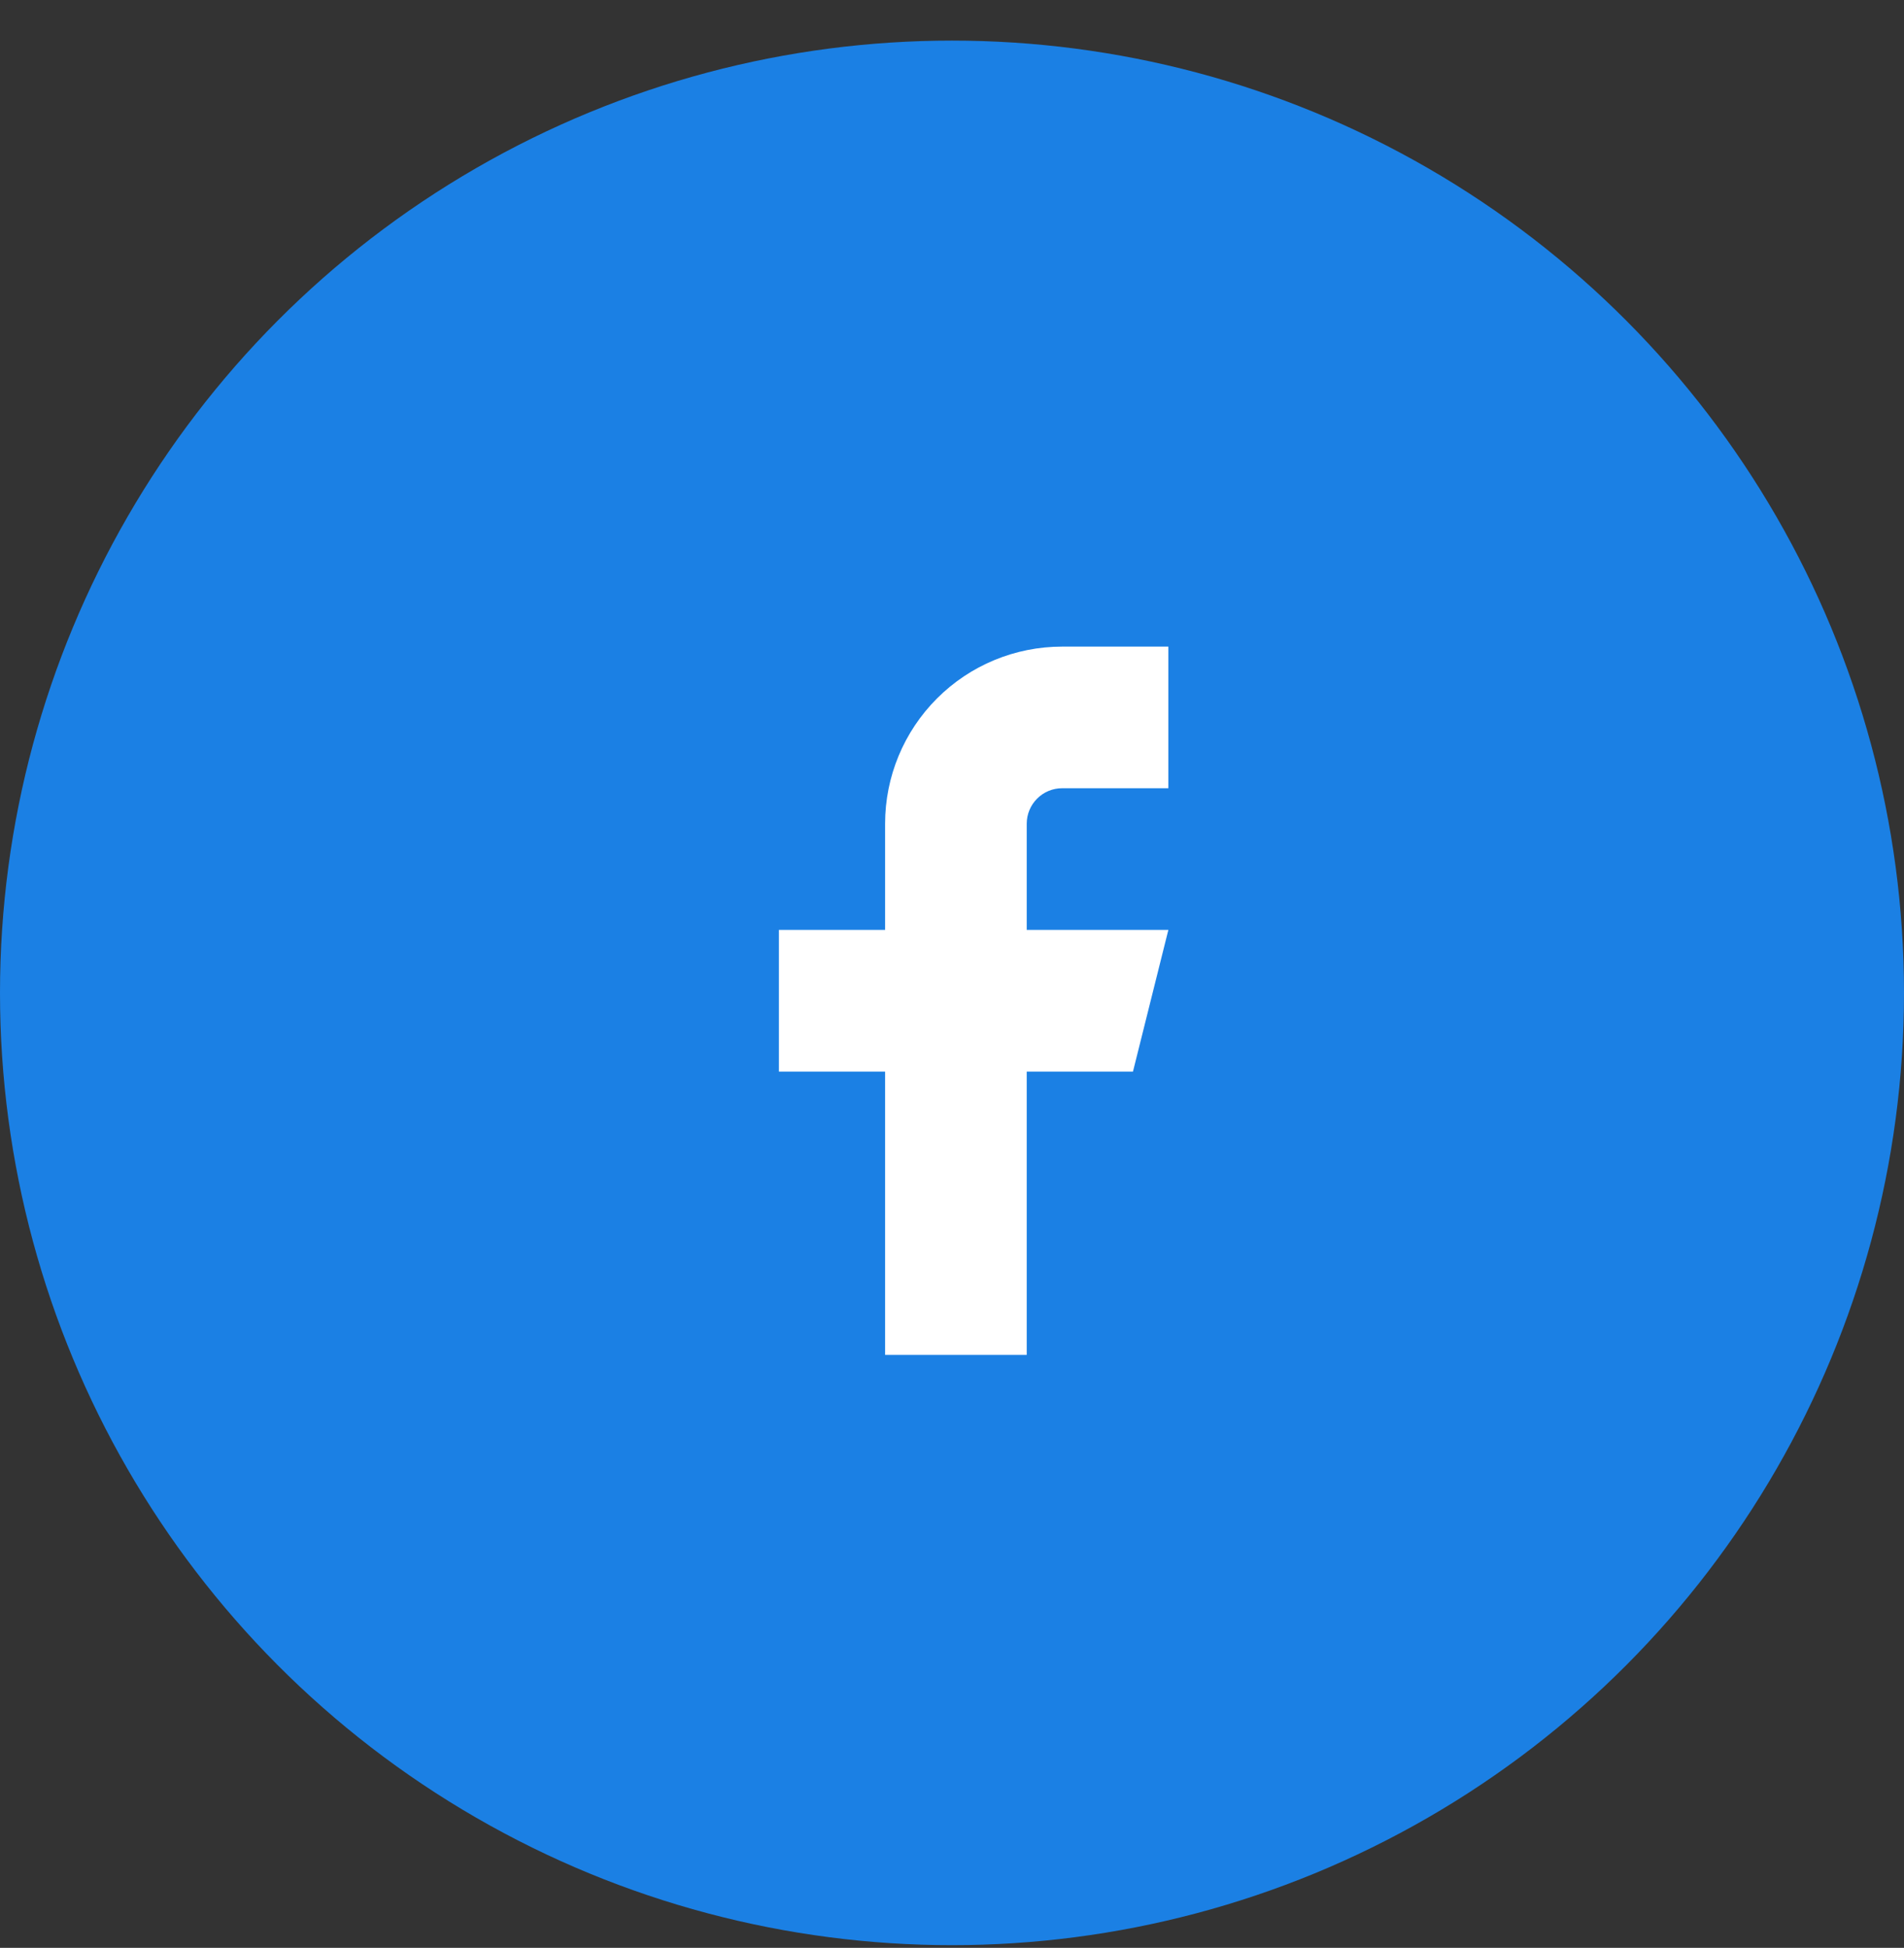
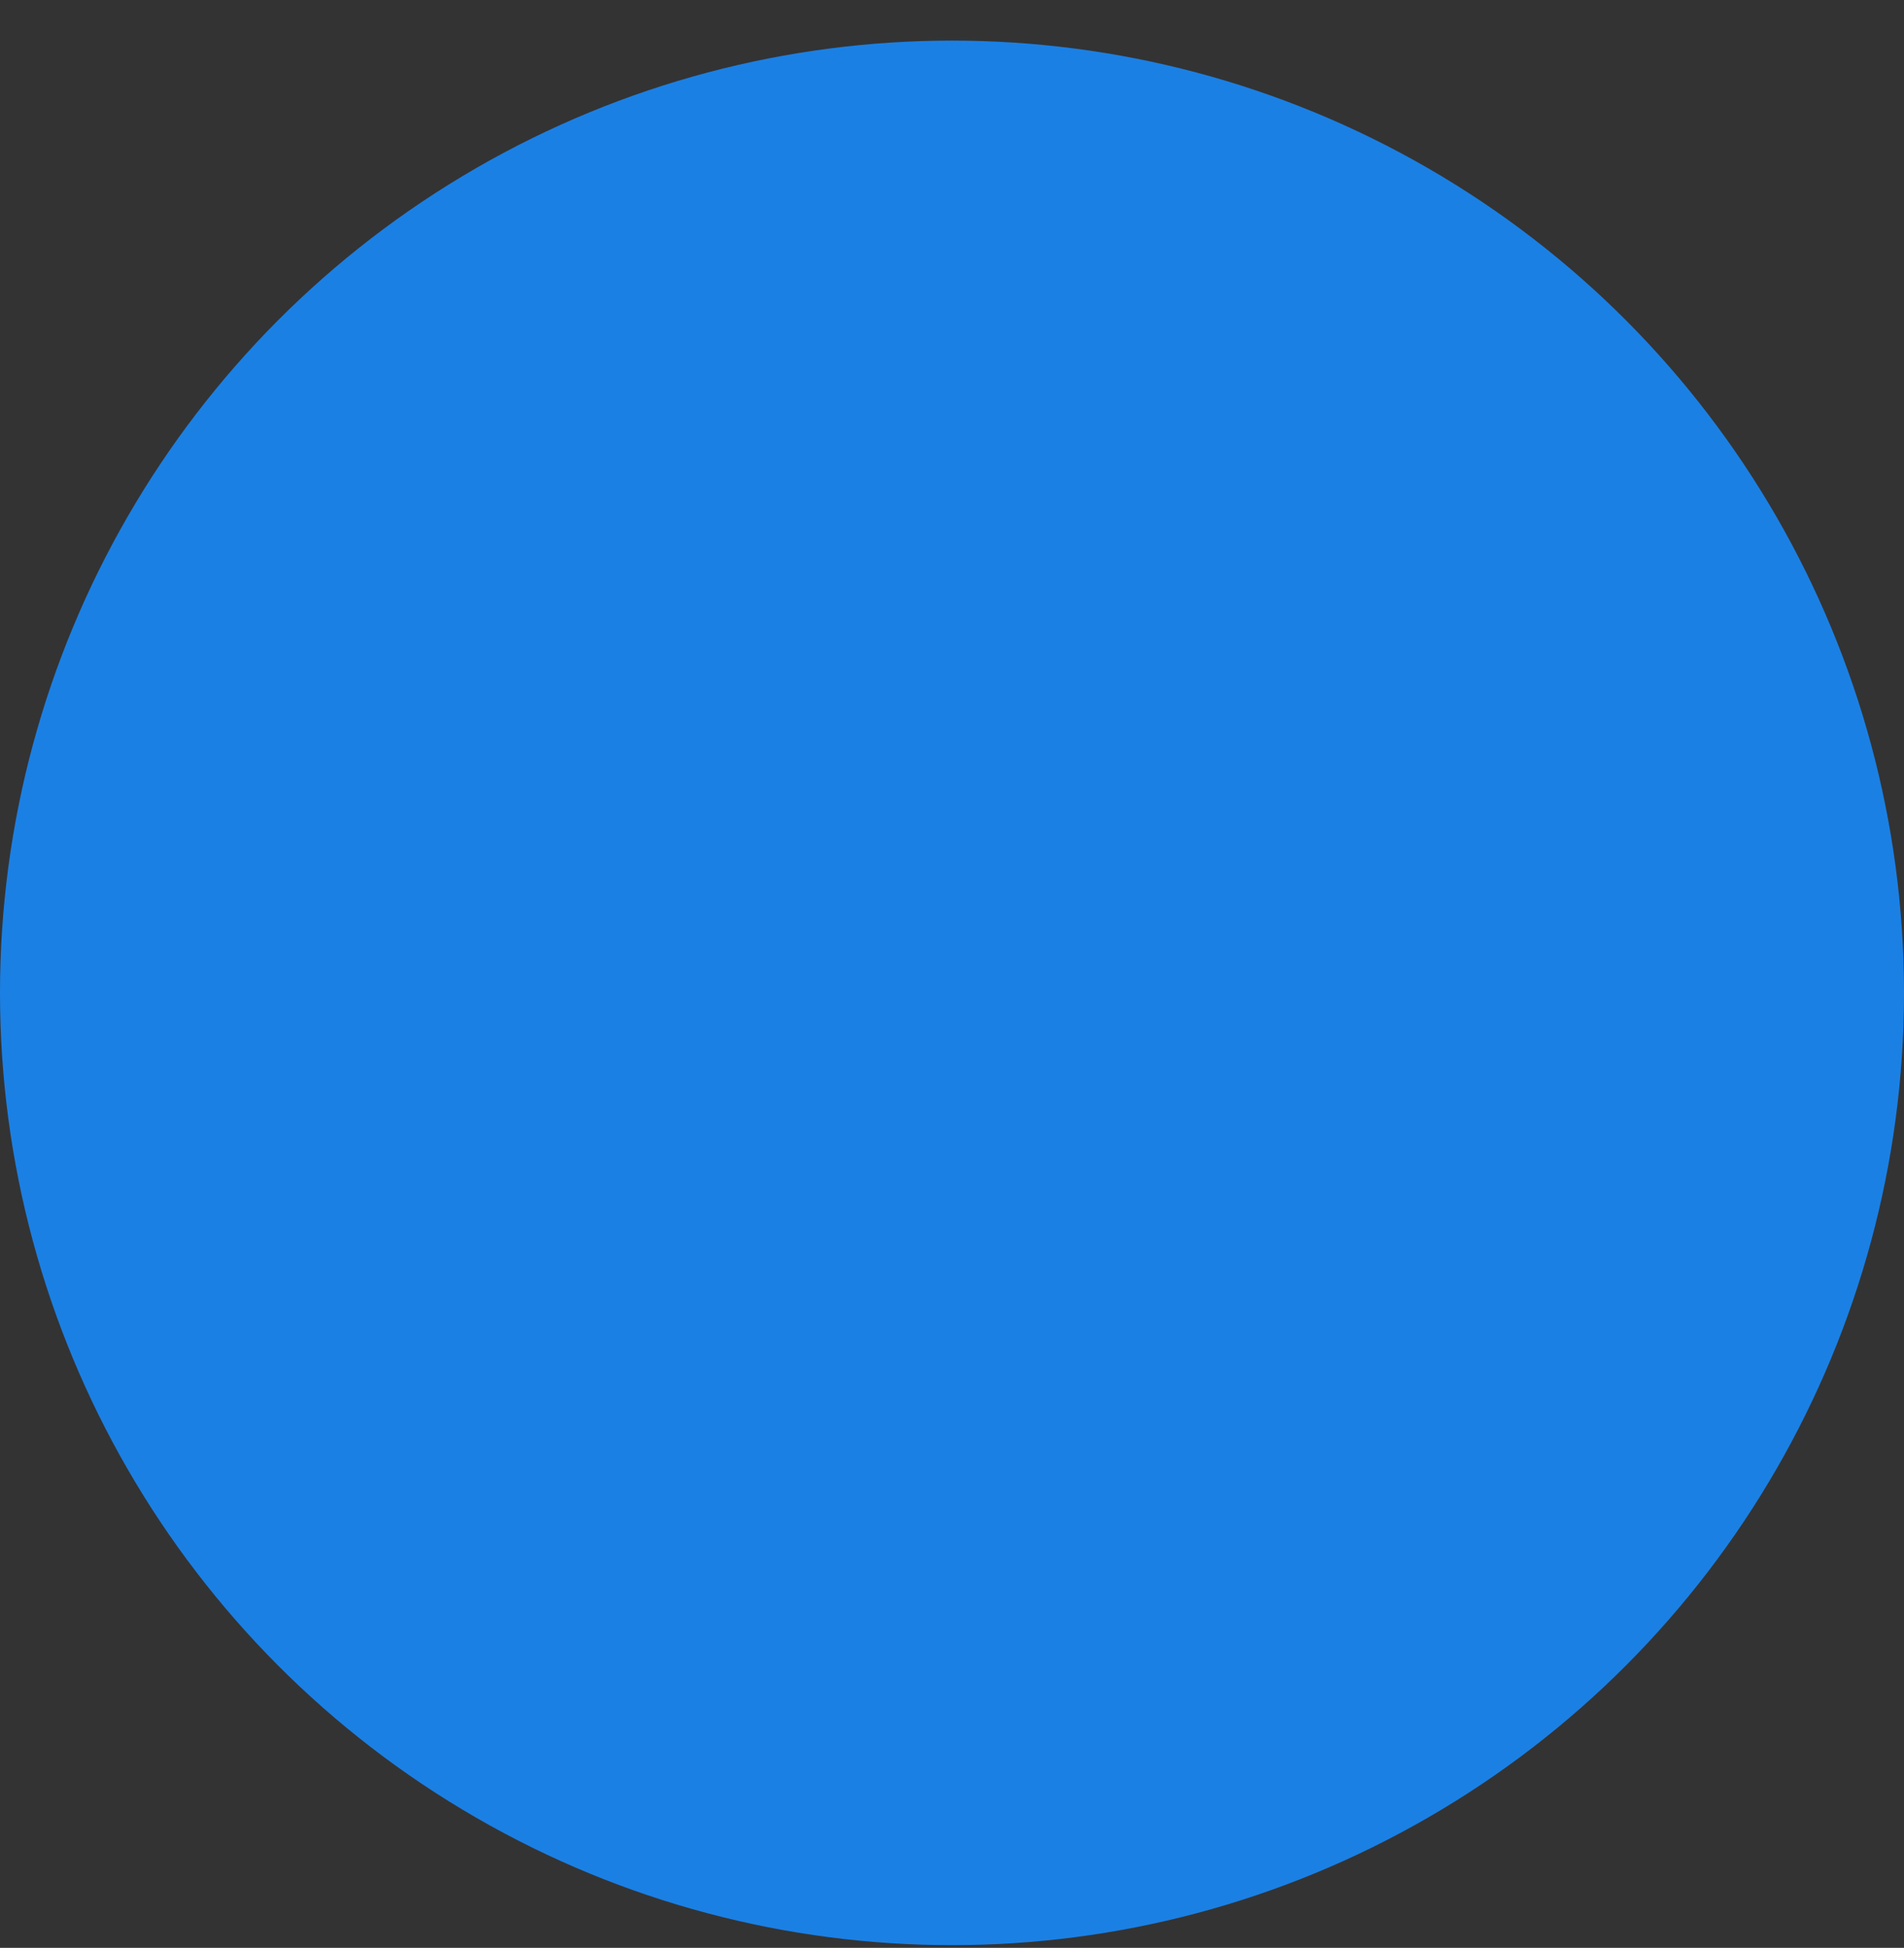
<svg xmlns="http://www.w3.org/2000/svg" width="44" height="45" viewBox="0 0 44 45" fill="none">
  <rect x="0" y="0" width="44" height="45" fill="#333333" stroke="none" />
  <circle cx="22" cy="22.938" r="22" fill="#1B80E4" />
-   <path d="M27 14.938H24.546C23.46 14.938 22.42 15.368 21.653 16.136C20.886 16.903 20.454 17.943 20.454 19.028V21.483H18V24.756H20.454V31.301H23.727V24.756H26.182L27 21.483H23.727V19.028C23.727 18.811 23.814 18.603 23.967 18.45C24.12 18.296 24.328 18.21 24.546 18.21H27V14.938Z" fill="white" />
</svg>